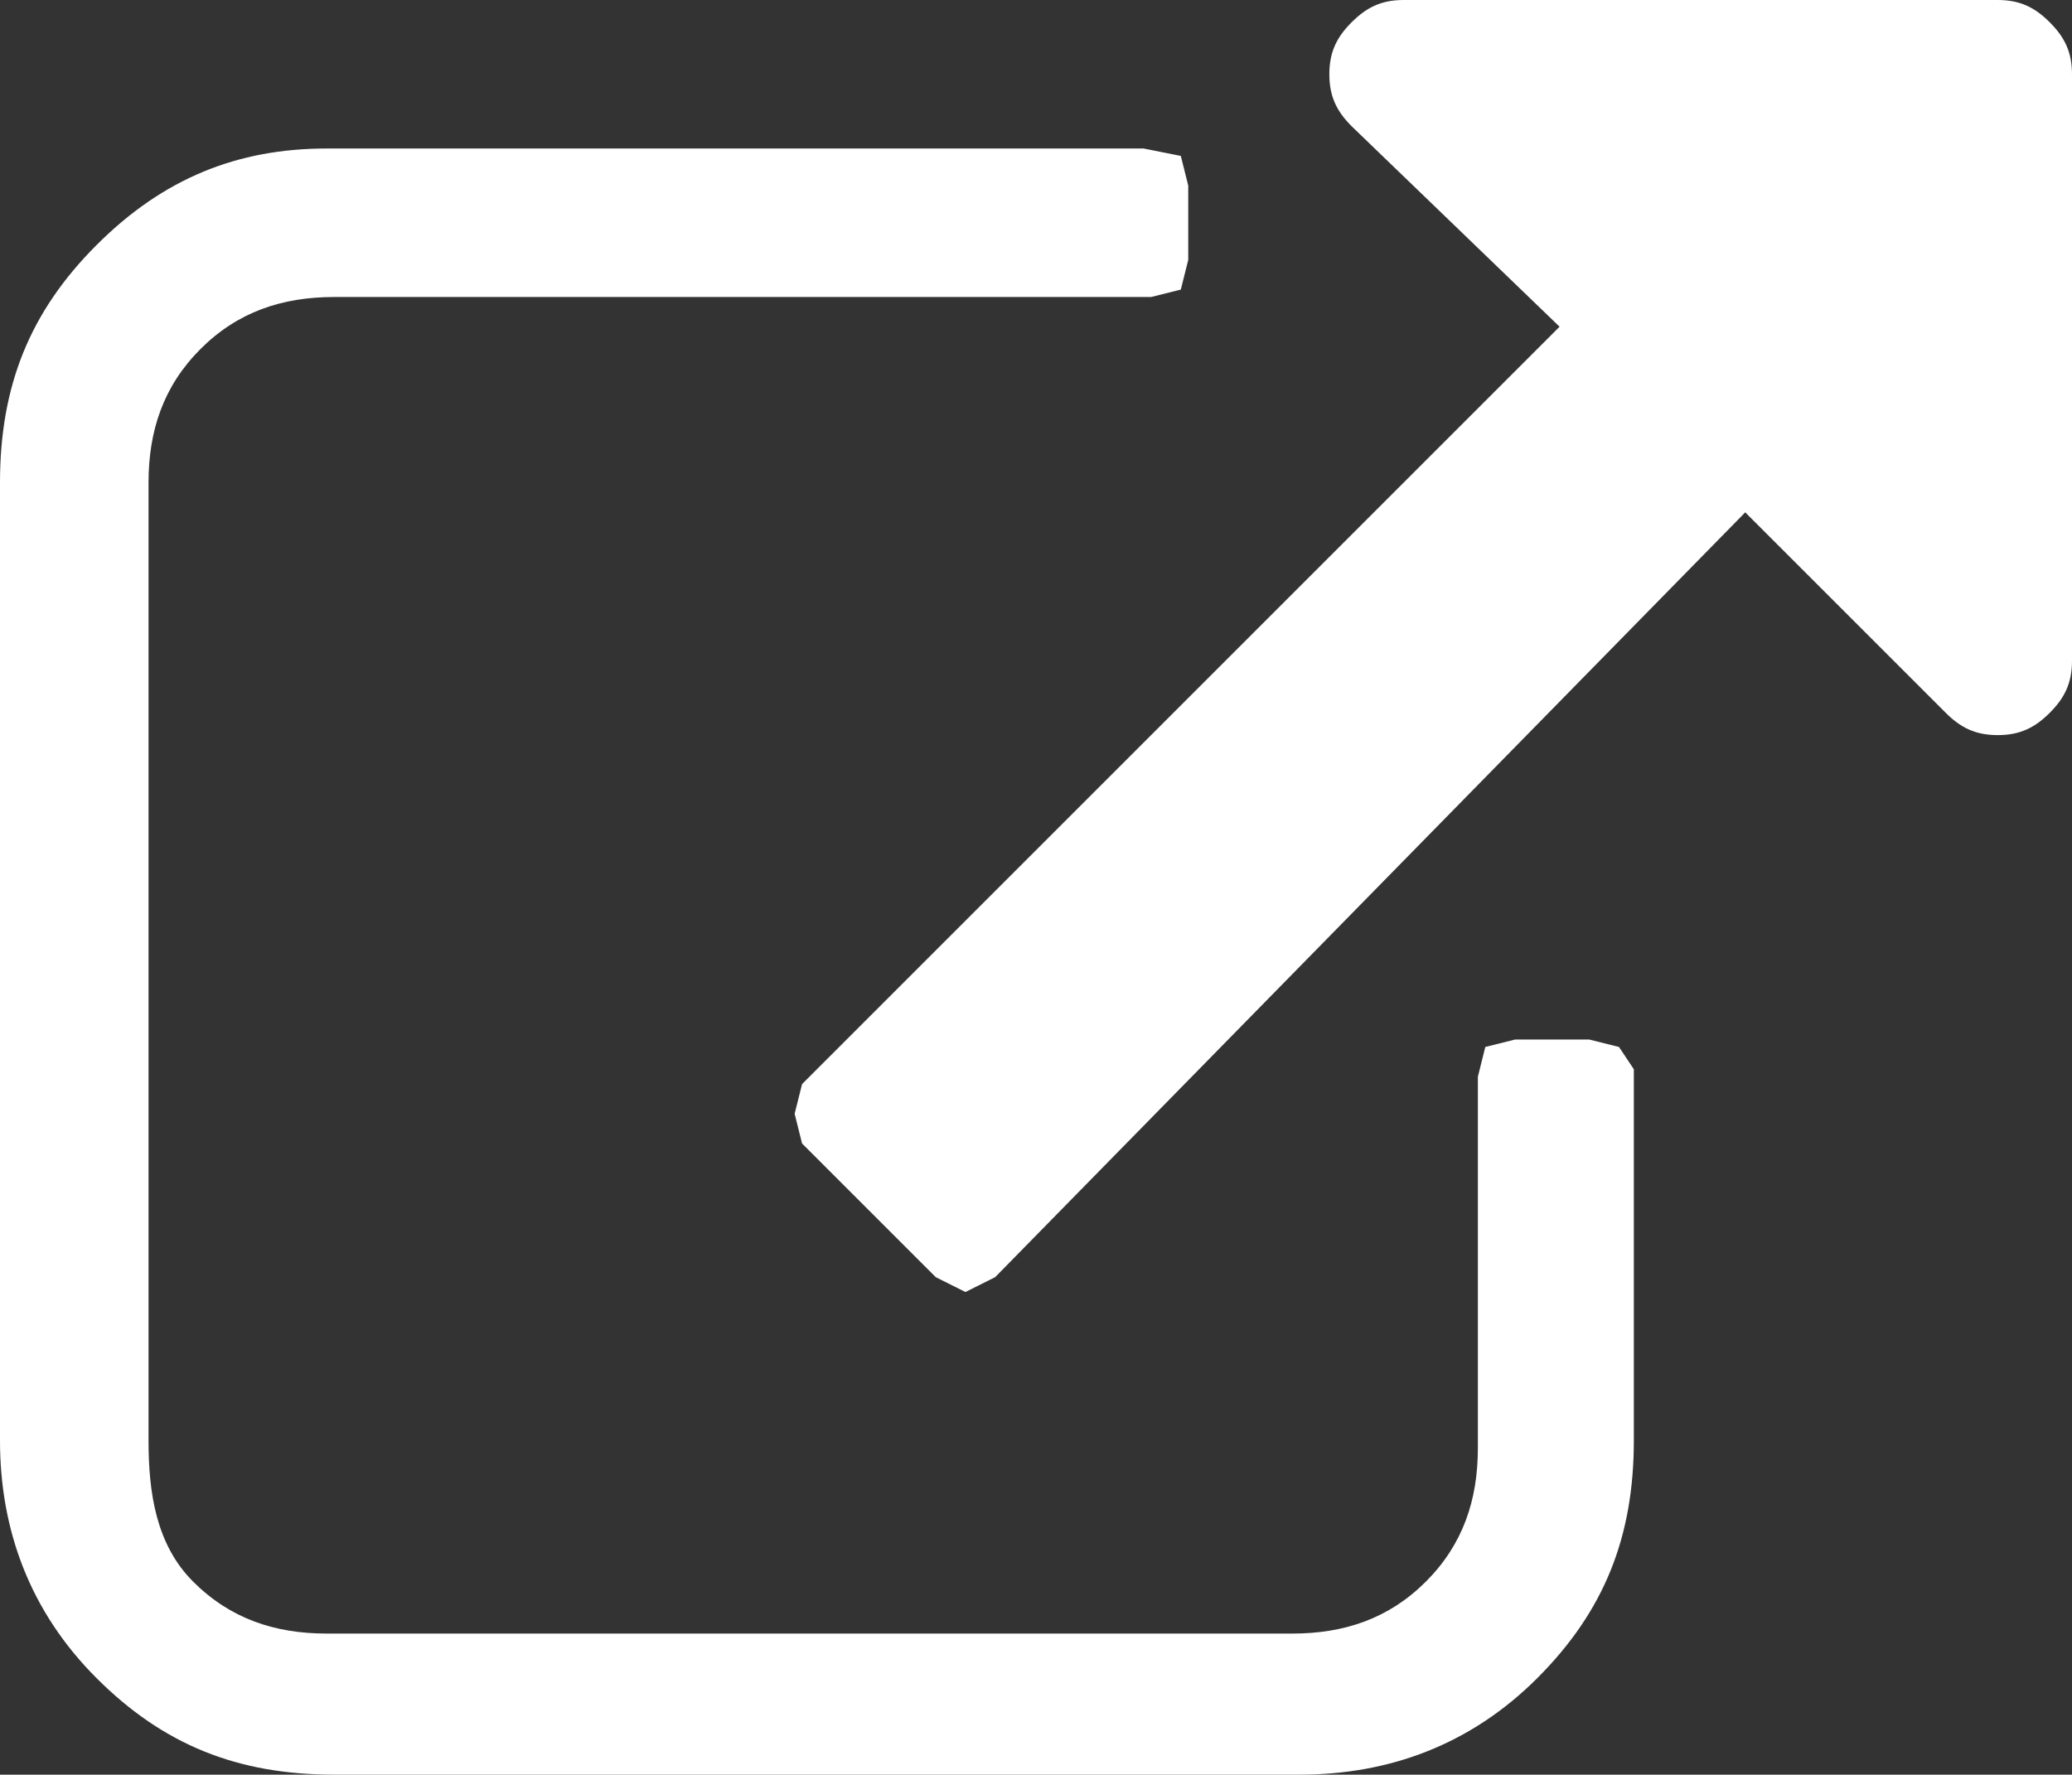
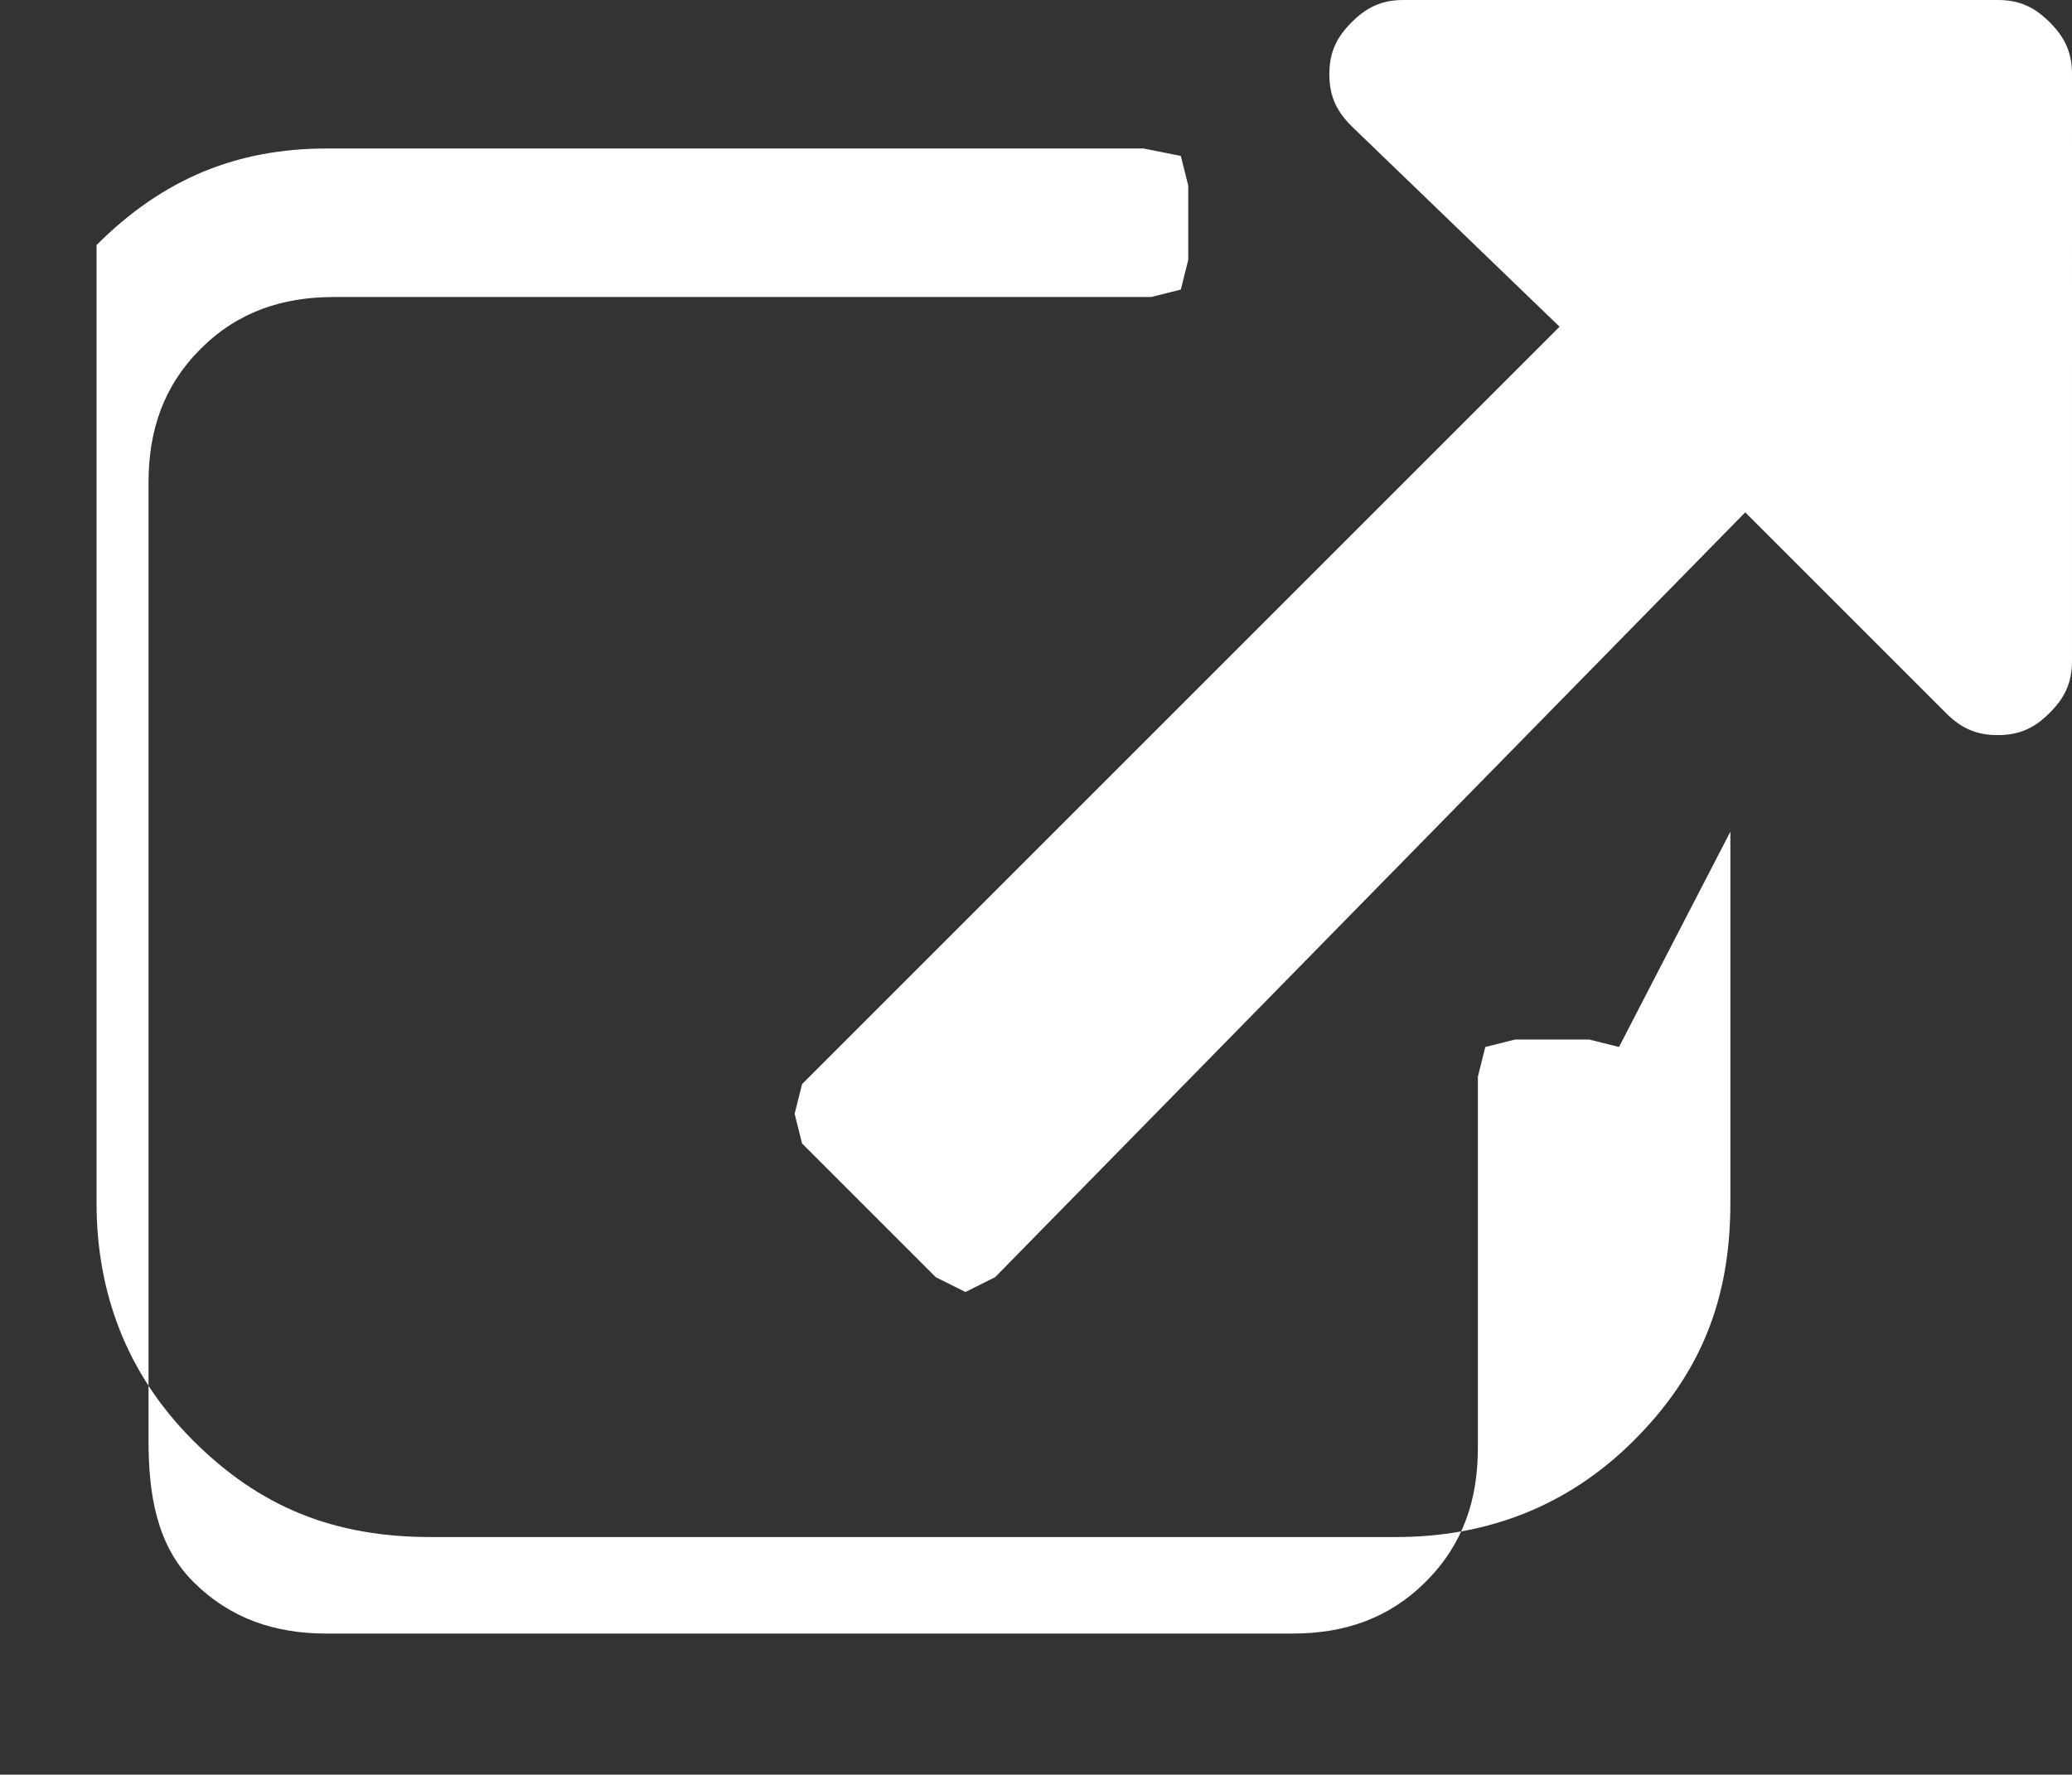
<svg xmlns="http://www.w3.org/2000/svg" version="1.1" id="_レイヤー_1" x="0px" y="0px" viewBox="0 0 27.9 23.9" style="enable-background:new 0 0 27.9 23.9;" xml:space="preserve">
  <rect x="0" y="0" width="27.9" height="23.9" fill="#333333" stroke="none" />
  <style type="text/css">
	.st0{fill:#FFFFFF;}
</style>
-   <path class="st0" d="M27.6,0.3C27.4,0.1,27.2,0,26.9,0h-8c-0.3,0-0.5,0.1-0.7,0.3C18,0.5,17.9,0.7,17.9,1s0.1,0.5,0.3,0.7L21,4.4  L10.8,14.6l-0.1,0.4l0.1,0.4l1.8,1.8l0.4,0.2l0.4-0.2L23.5,6.9l2.7,2.7c0.2,0.2,0.4,0.3,0.7,0.3s0.5-0.1,0.7-0.3s0.3-0.4,0.3-0.7V1  C27.9,0.7,27.8,0.5,27.6,0.3 M21.8,14.1l-0.4-0.1h-1l-0.4,0.1l-0.1,0.4v5c0,0.7-0.2,1.3-0.7,1.8s-1.1,0.7-1.8,0.7h-13  c-0.7,0-1.3-0.2-1.8-0.7S2,20.1,2,19.4V6.5c0-0.7,0.2-1.3,0.7-1.8S3.8,4,4.5,4h11l0.4-0.1l0.1-0.4v-1l-0.1-0.4L15.4,2h-11  C3.2,2,2.2,2.4,1.3,3.3C0.4,4.2,0,5.2,0,6.5v12.9c0,1.2,0.4,2.3,1.3,3.2s1.9,1.3,3.2,1.3h13c1.2,0,2.3-0.4,3.2-1.3s1.3-1.9,1.3-3.2  v-5L21.8,14.1L21.8,14.1z" />
+   <path class="st0" d="M27.6,0.3C27.4,0.1,27.2,0,26.9,0h-8c-0.3,0-0.5,0.1-0.7,0.3C18,0.5,17.9,0.7,17.9,1s0.1,0.5,0.3,0.7L21,4.4  L10.8,14.6l-0.1,0.4l0.1,0.4l1.8,1.8l0.4,0.2l0.4-0.2L23.5,6.9l2.7,2.7c0.2,0.2,0.4,0.3,0.7,0.3s0.5-0.1,0.7-0.3s0.3-0.4,0.3-0.7V1  C27.9,0.7,27.8,0.5,27.6,0.3 M21.8,14.1l-0.4-0.1h-1l-0.4,0.1l-0.1,0.4v5c0,0.7-0.2,1.3-0.7,1.8s-1.1,0.7-1.8,0.7h-13  c-0.7,0-1.3-0.2-1.8-0.7S2,20.1,2,19.4V6.5c0-0.7,0.2-1.3,0.7-1.8S3.8,4,4.5,4h11l0.4-0.1l0.1-0.4v-1l-0.1-0.4L15.4,2h-11  C3.2,2,2.2,2.4,1.3,3.3v12.9c0,1.2,0.4,2.3,1.3,3.2s1.9,1.3,3.2,1.3h13c1.2,0,2.3-0.4,3.2-1.3s1.3-1.9,1.3-3.2  v-5L21.8,14.1L21.8,14.1z" />
</svg>